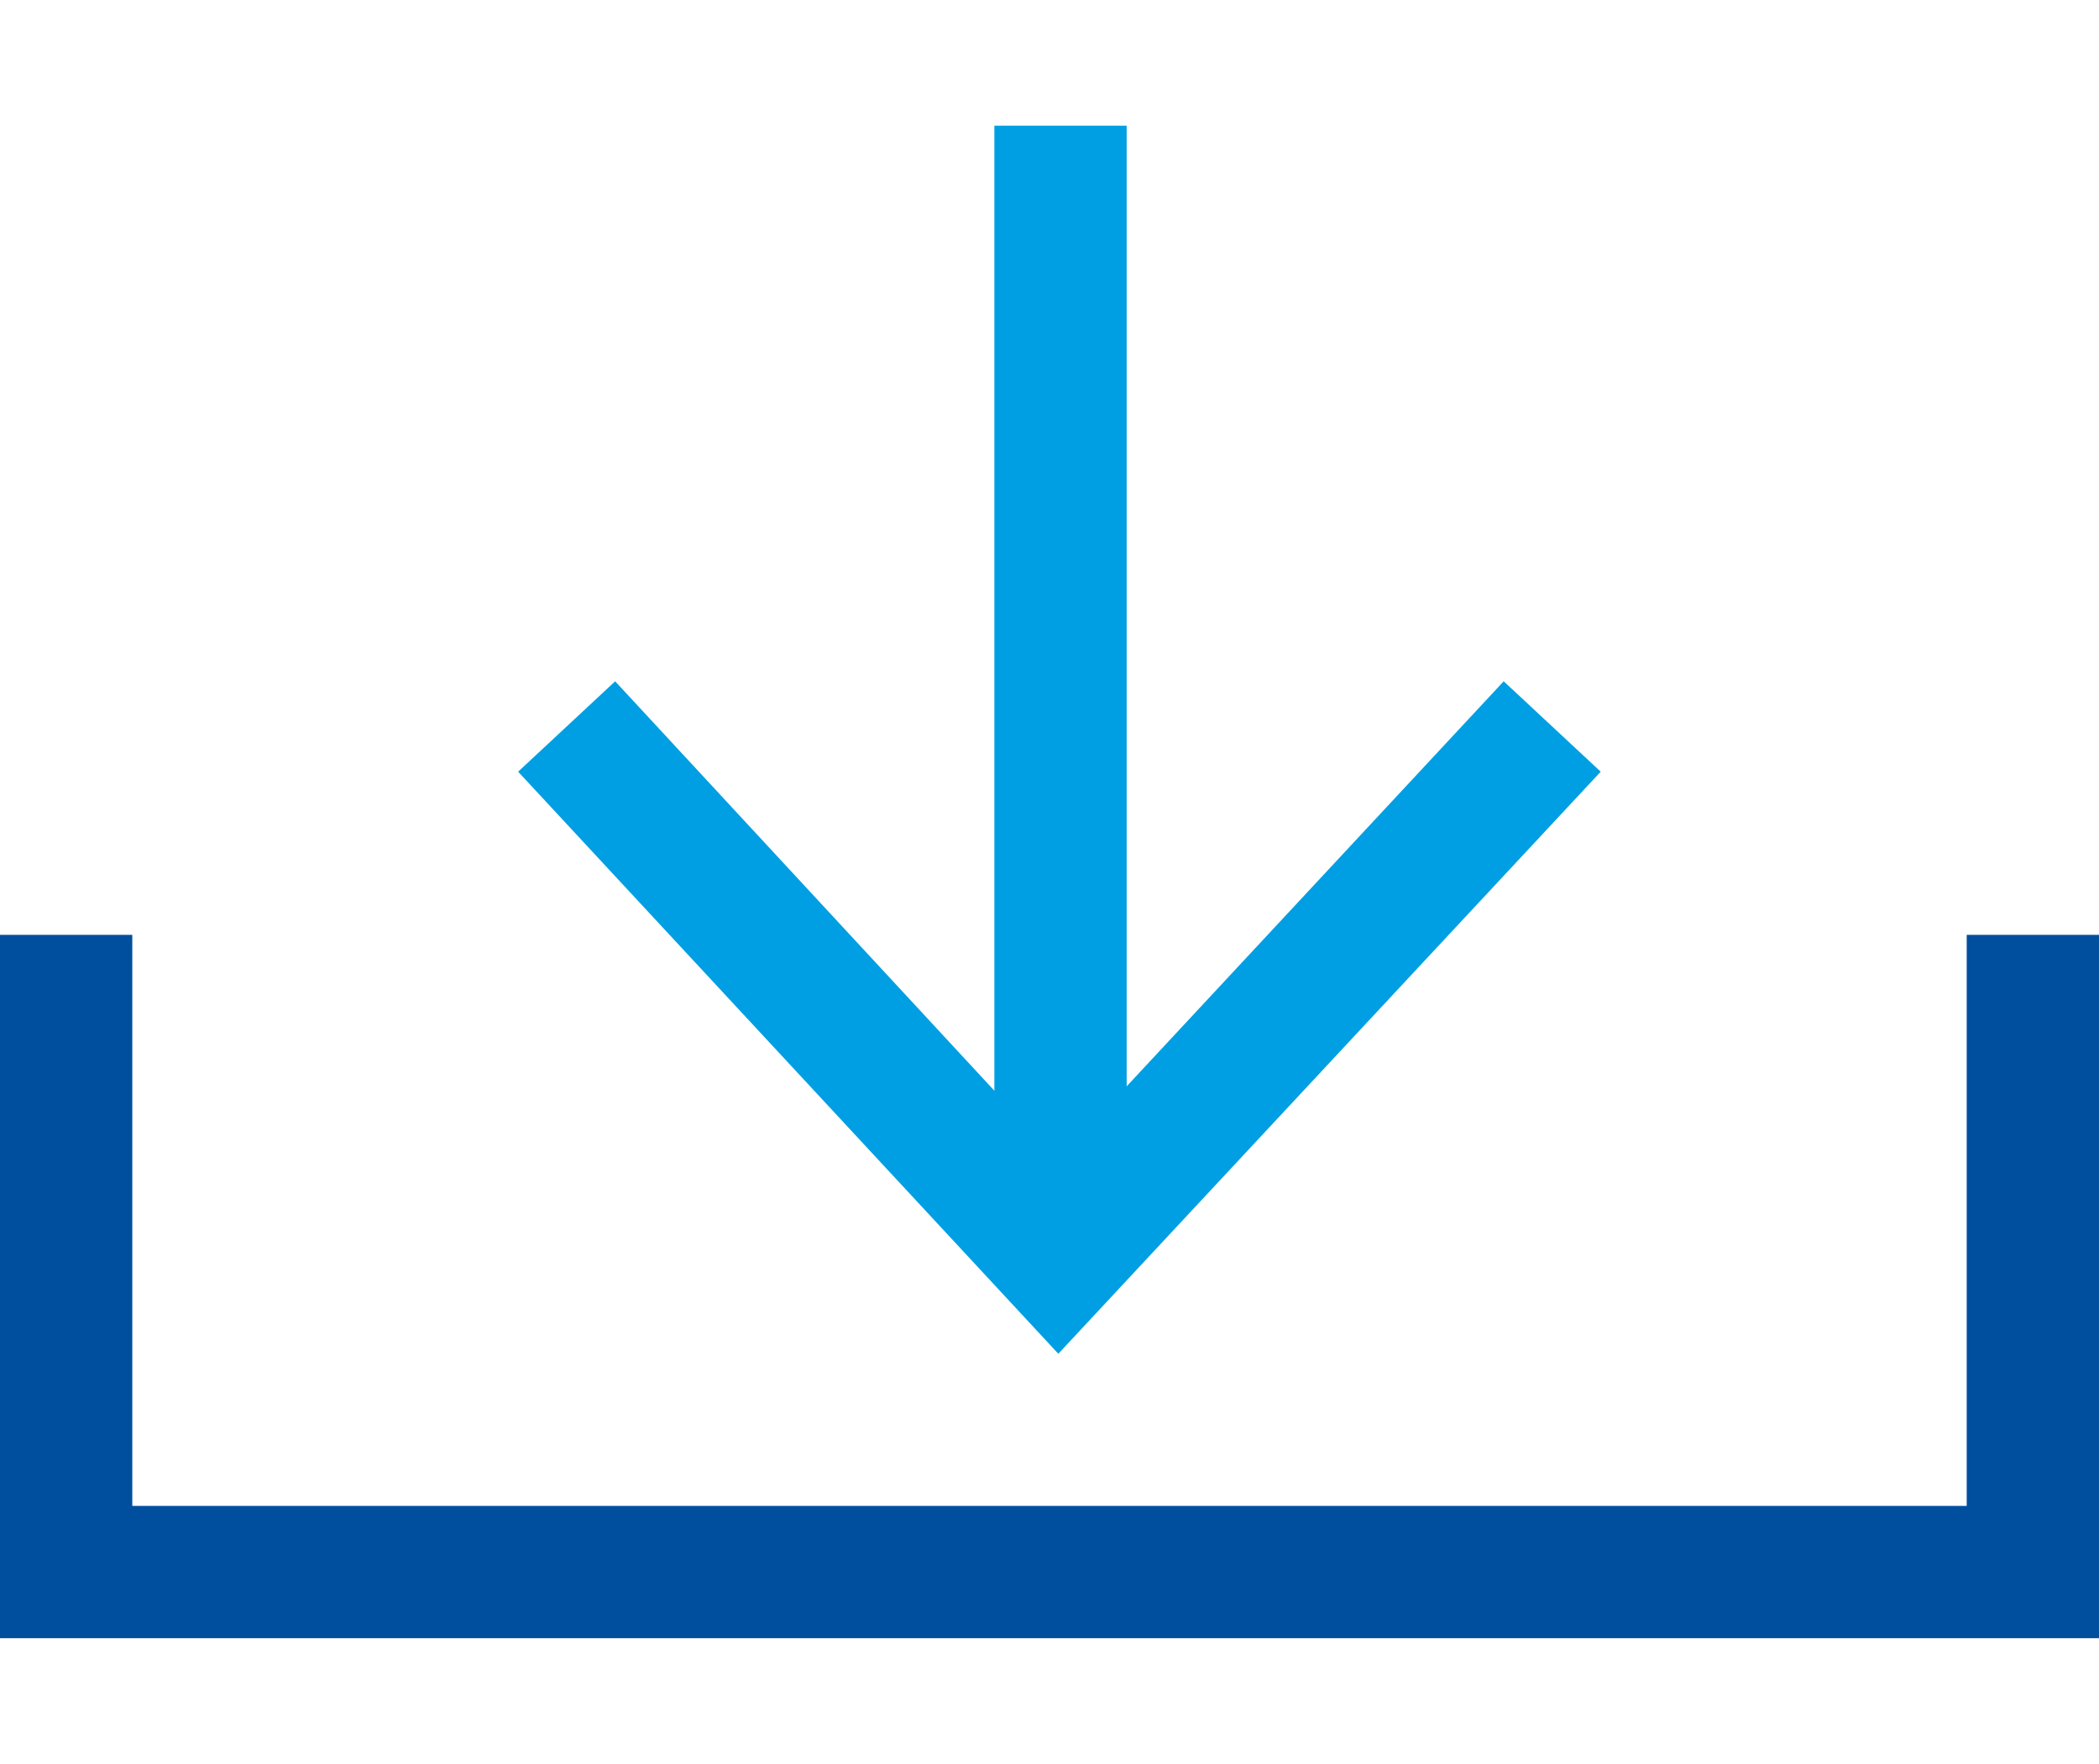
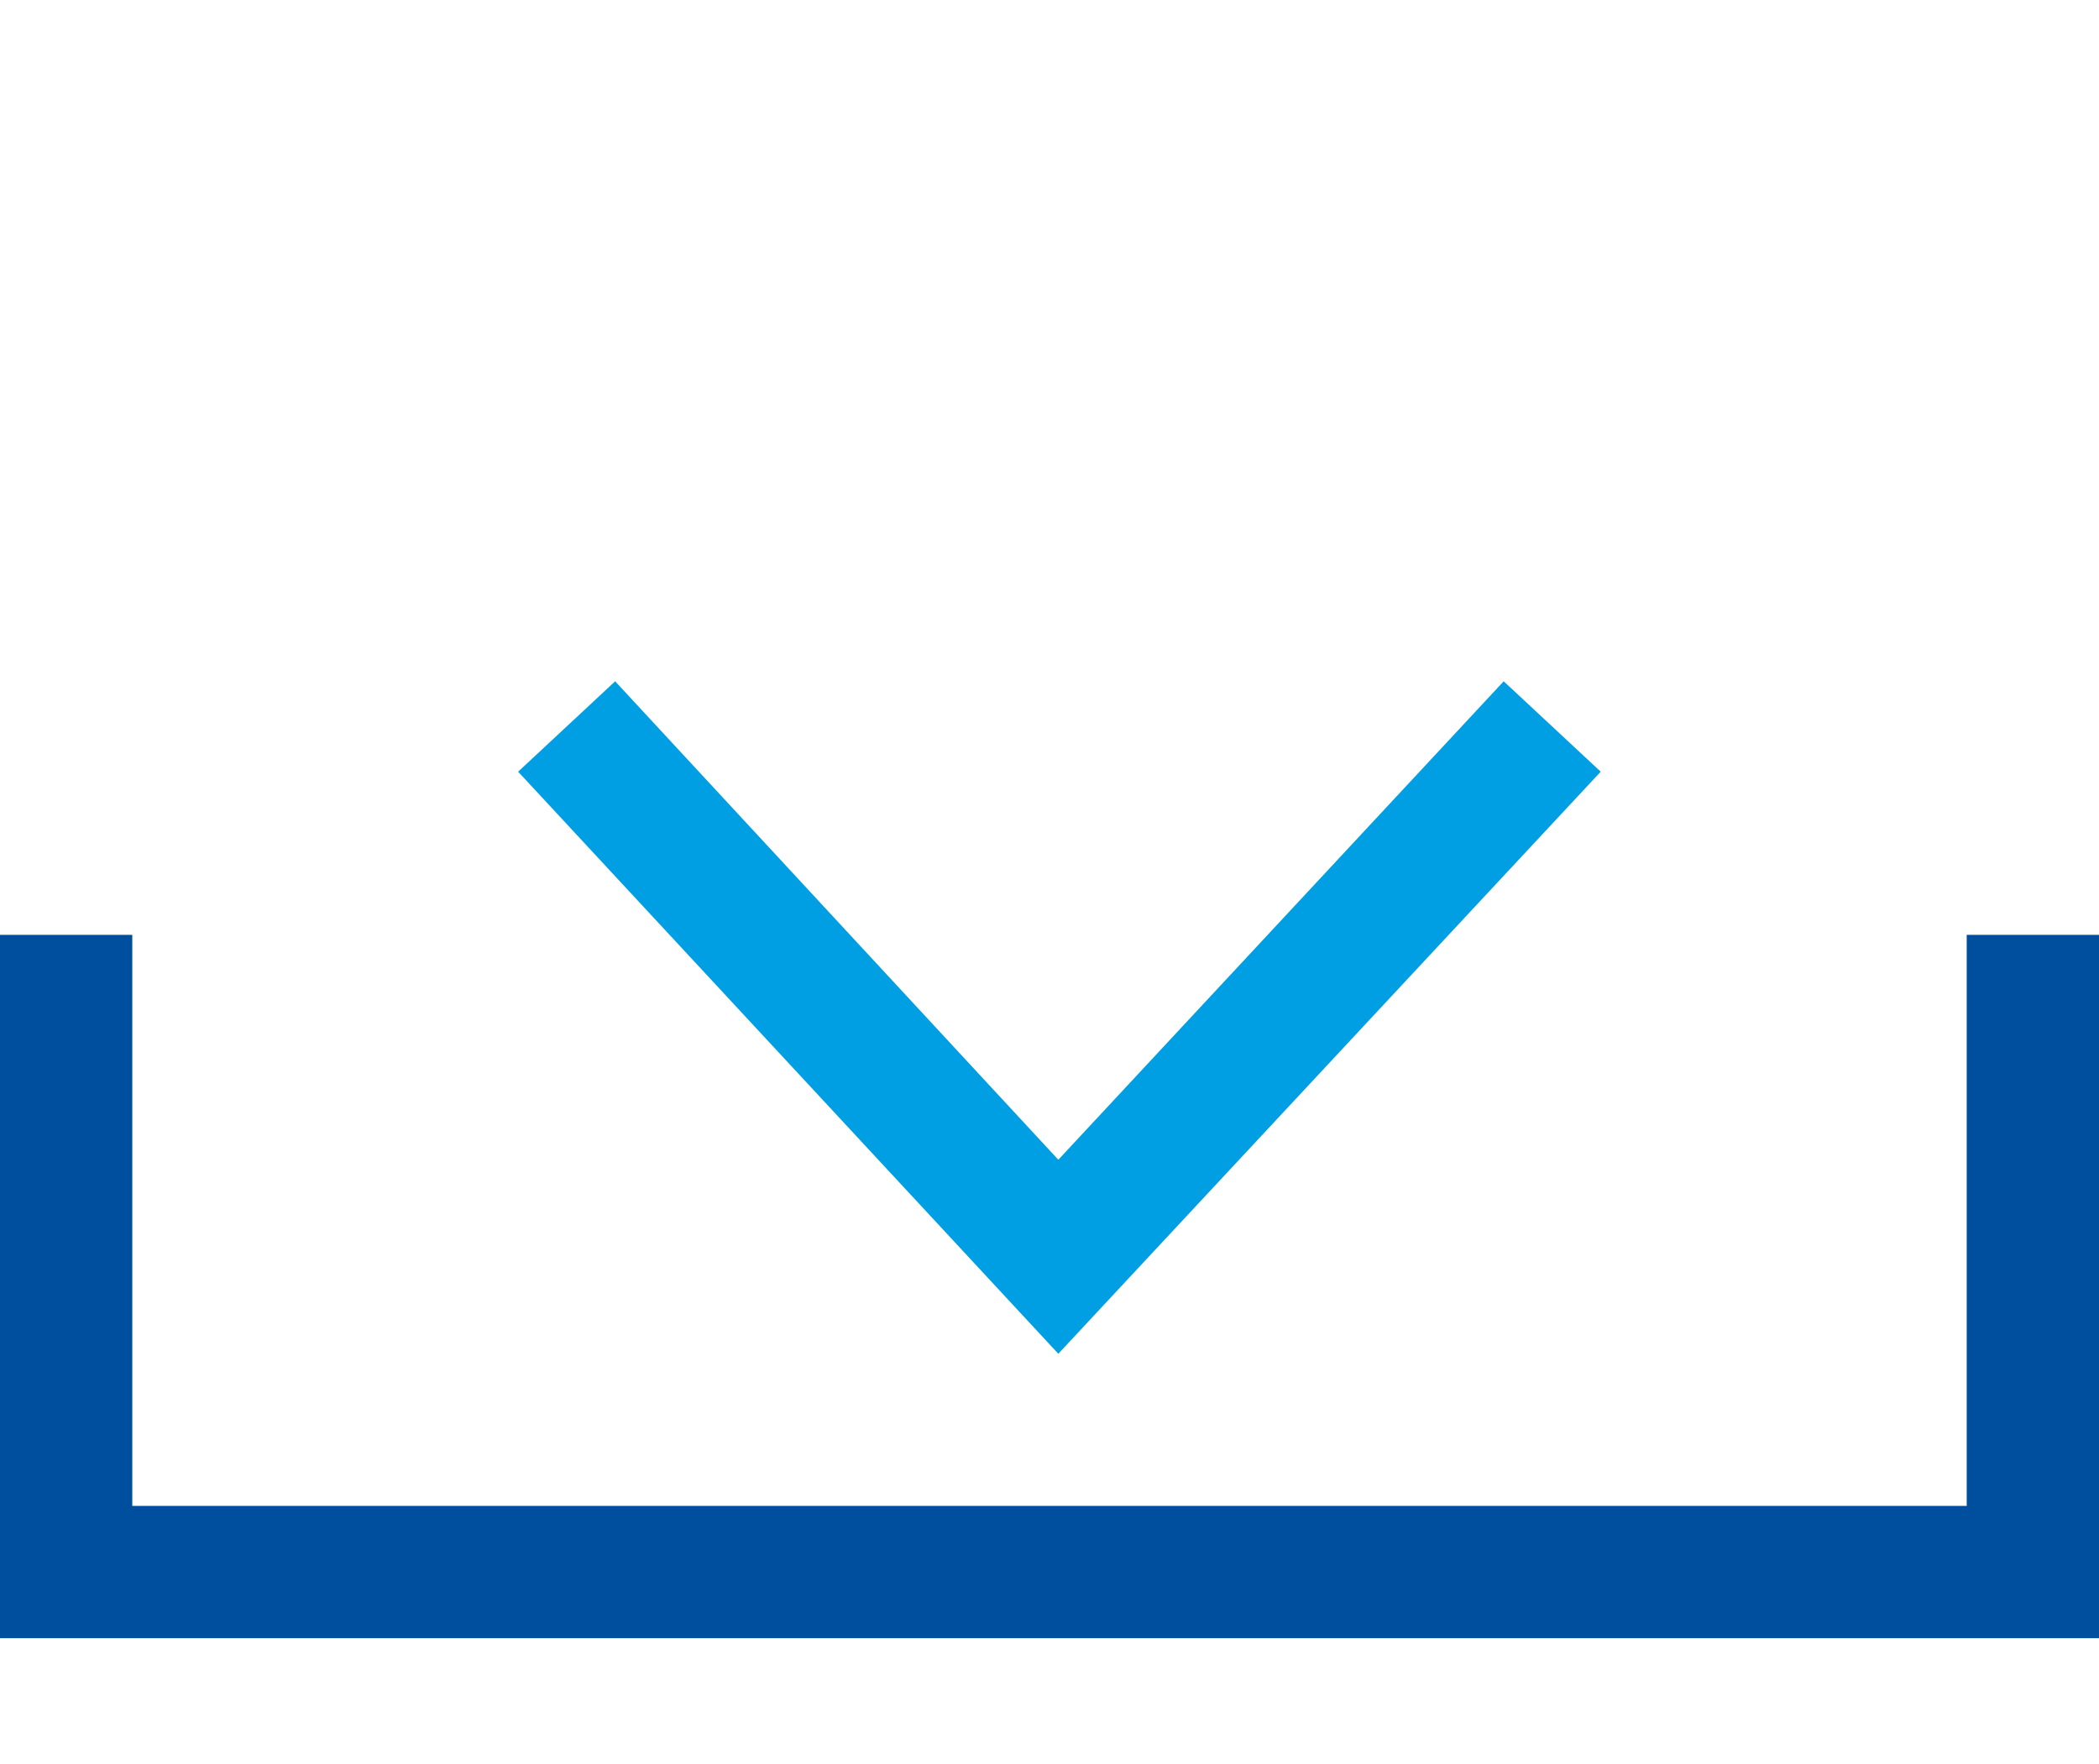
<svg xmlns="http://www.w3.org/2000/svg" xmlns:ns1="http://sodipodi.sourceforge.net/DTD/sodipodi-0.dtd" xmlns:ns2="http://www.inkscape.org/namespaces/inkscape" version="1.1" id="Ebene_1" x="0px" y="0px" viewBox="0 0 95.2 68.6" xml:space="preserve" ns1:docname="download.svg" width="95.2" height="80" ns2:version="0.92.4 (5da689c313, 2019-01-14)">
  <defs id="defs21" />
  <style type="text/css" id="style2">
	.st0{fill:none;stroke:#009FE3;stroke-width:6;stroke-miterlimit:10;}
	.st1{fill:#009FE3;}
	.st2{fill:none;stroke:#004F9F;stroke-width:6;stroke-miterlimit:10;}
</style>
  <g id="g16" transform="translate(-96.4,-111.2)">
    <g id="g12">
      <g id="g10">
-         <line class="st0" x1="144.5" y1="111.2" x2="144.5" y2="160.4" id="line4" style="fill:none;stroke:#009fe3;stroke-width:6;stroke-miterlimit:10" />
        <g id="g8">
          <polygon class="st1" points="144.4,158.1 164.6,136.4 169,140.5 144.4,166.9 119.9,140.5 124.3,136.4 " id="polygon6" style="fill:#009fe3" />
        </g>
      </g>
    </g>
    <polyline class="st2" points="188.6,147.9 188.6,176.8 99.4,176.8 99.4,147.9  " id="polyline14" style="fill:none;stroke:#004f9f;stroke-width:6;stroke-miterlimit:10" />
  </g>
</svg>